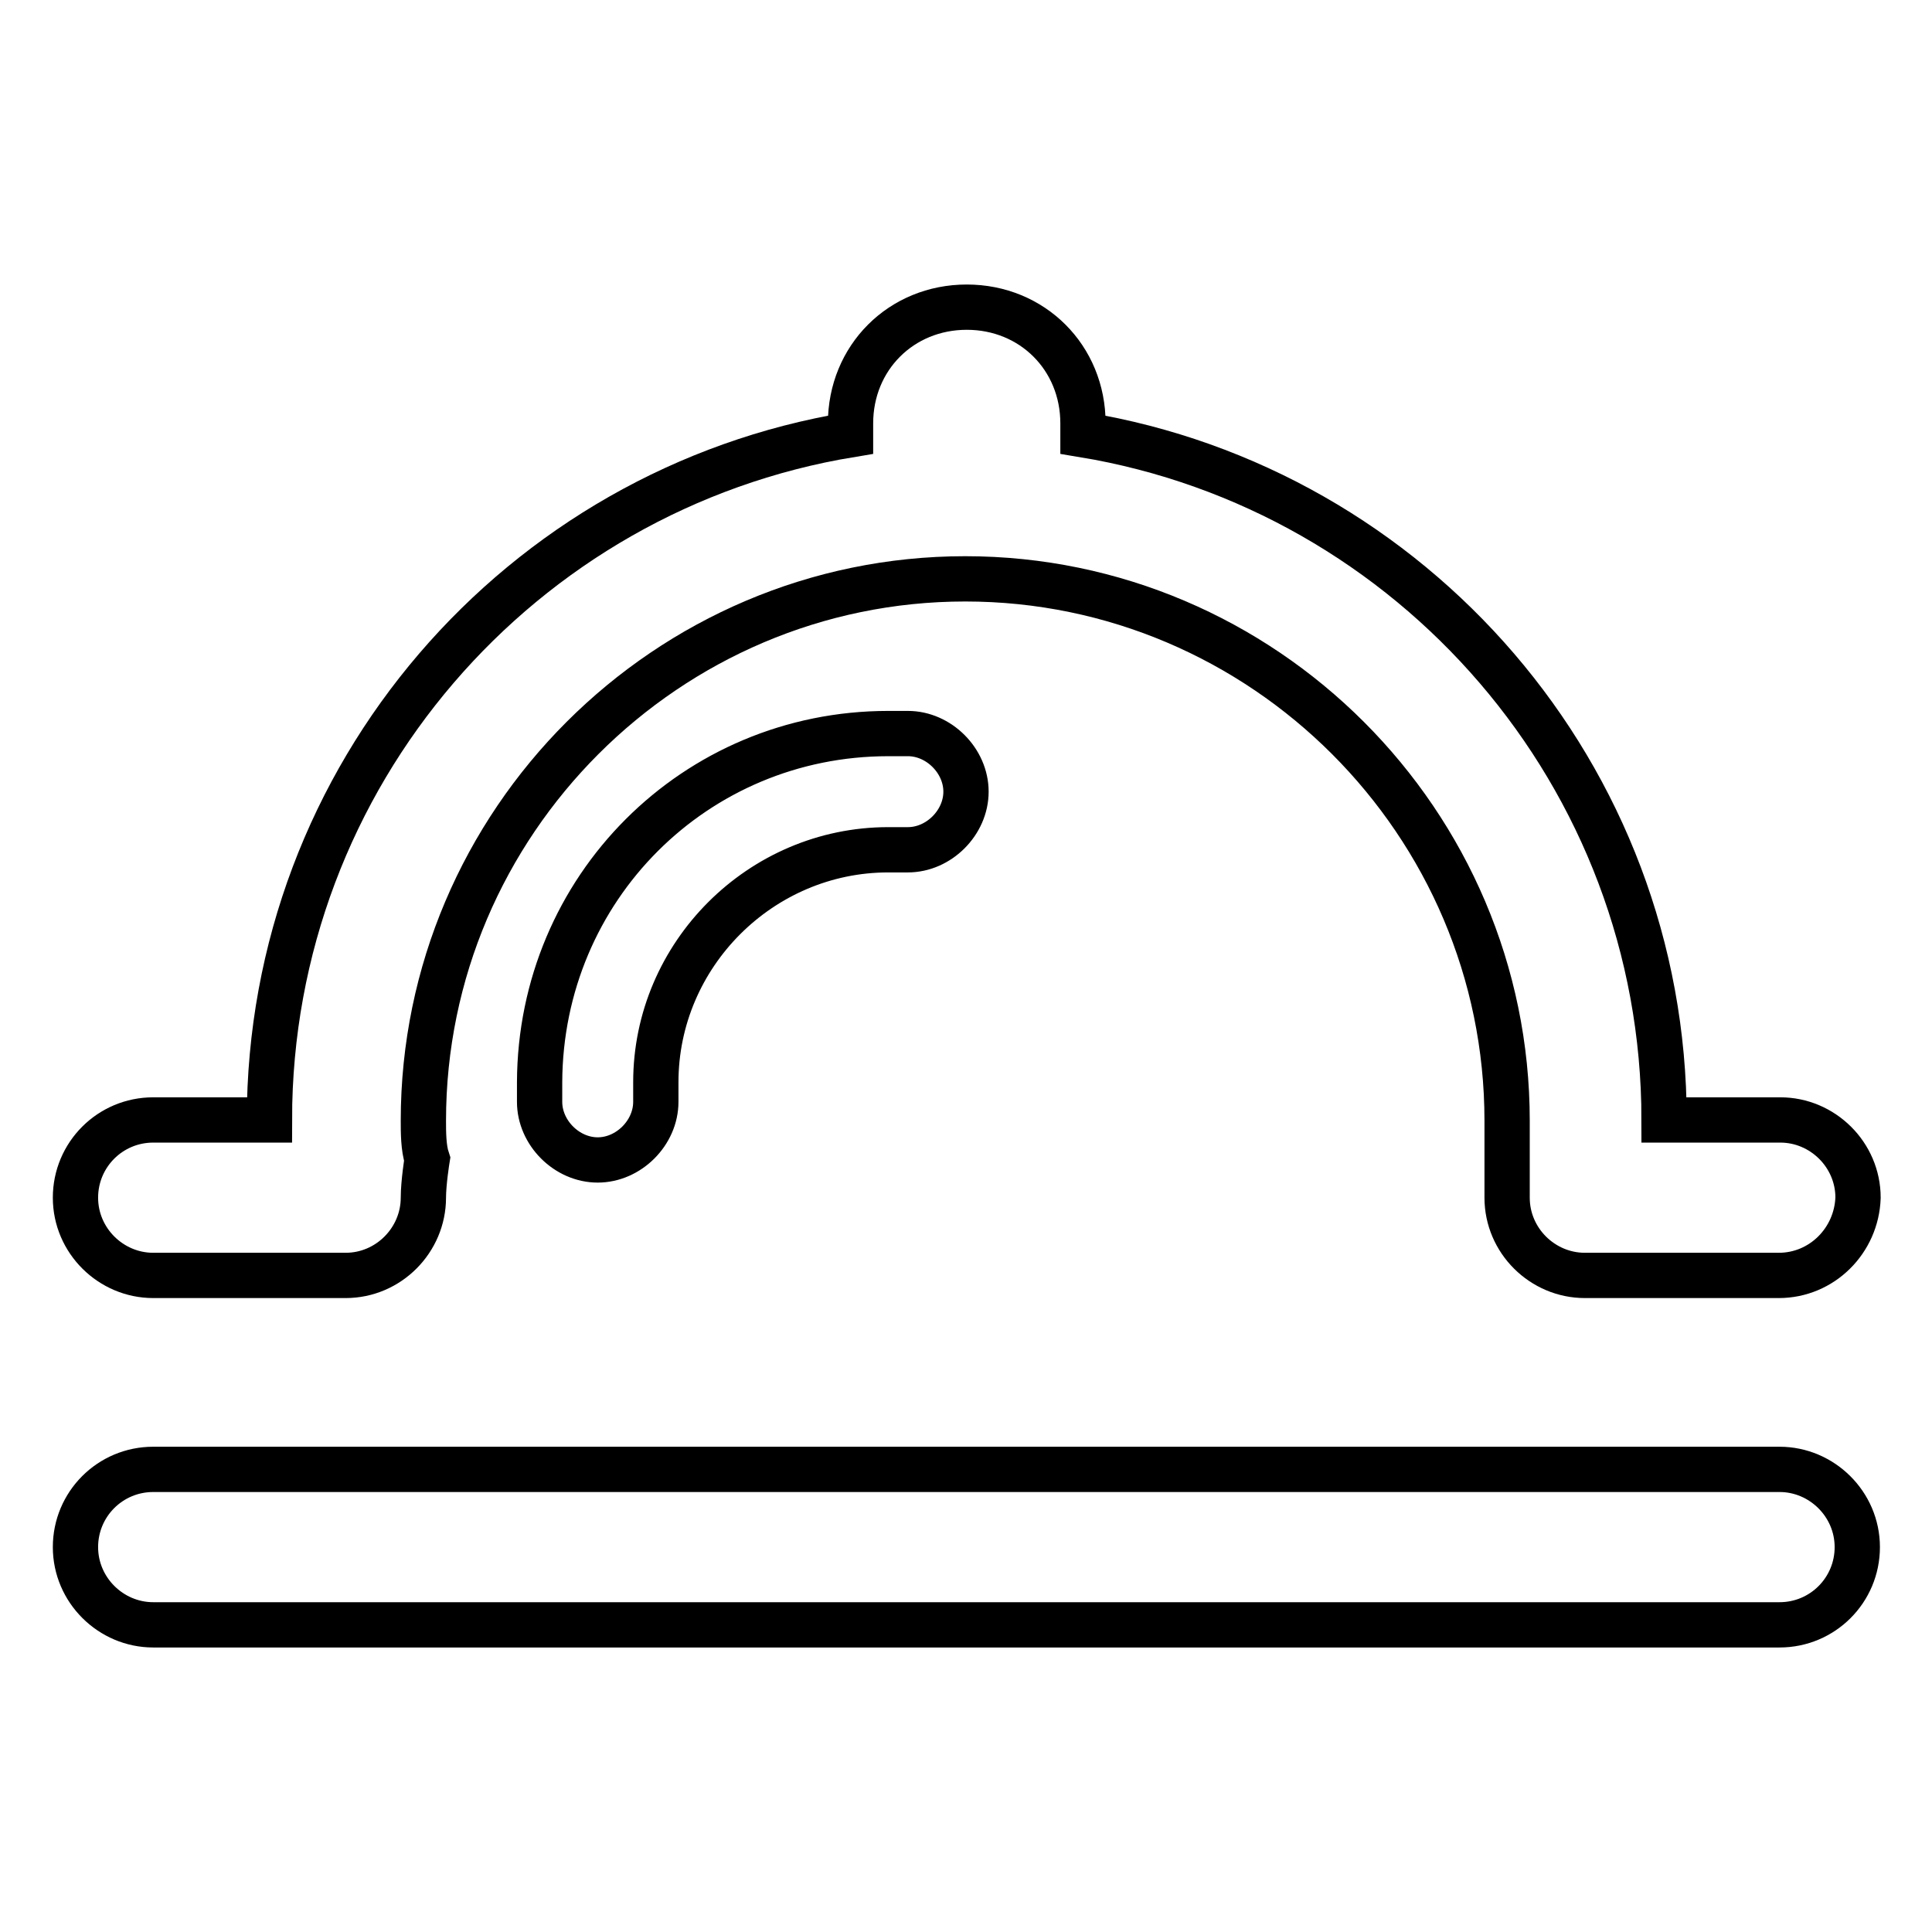
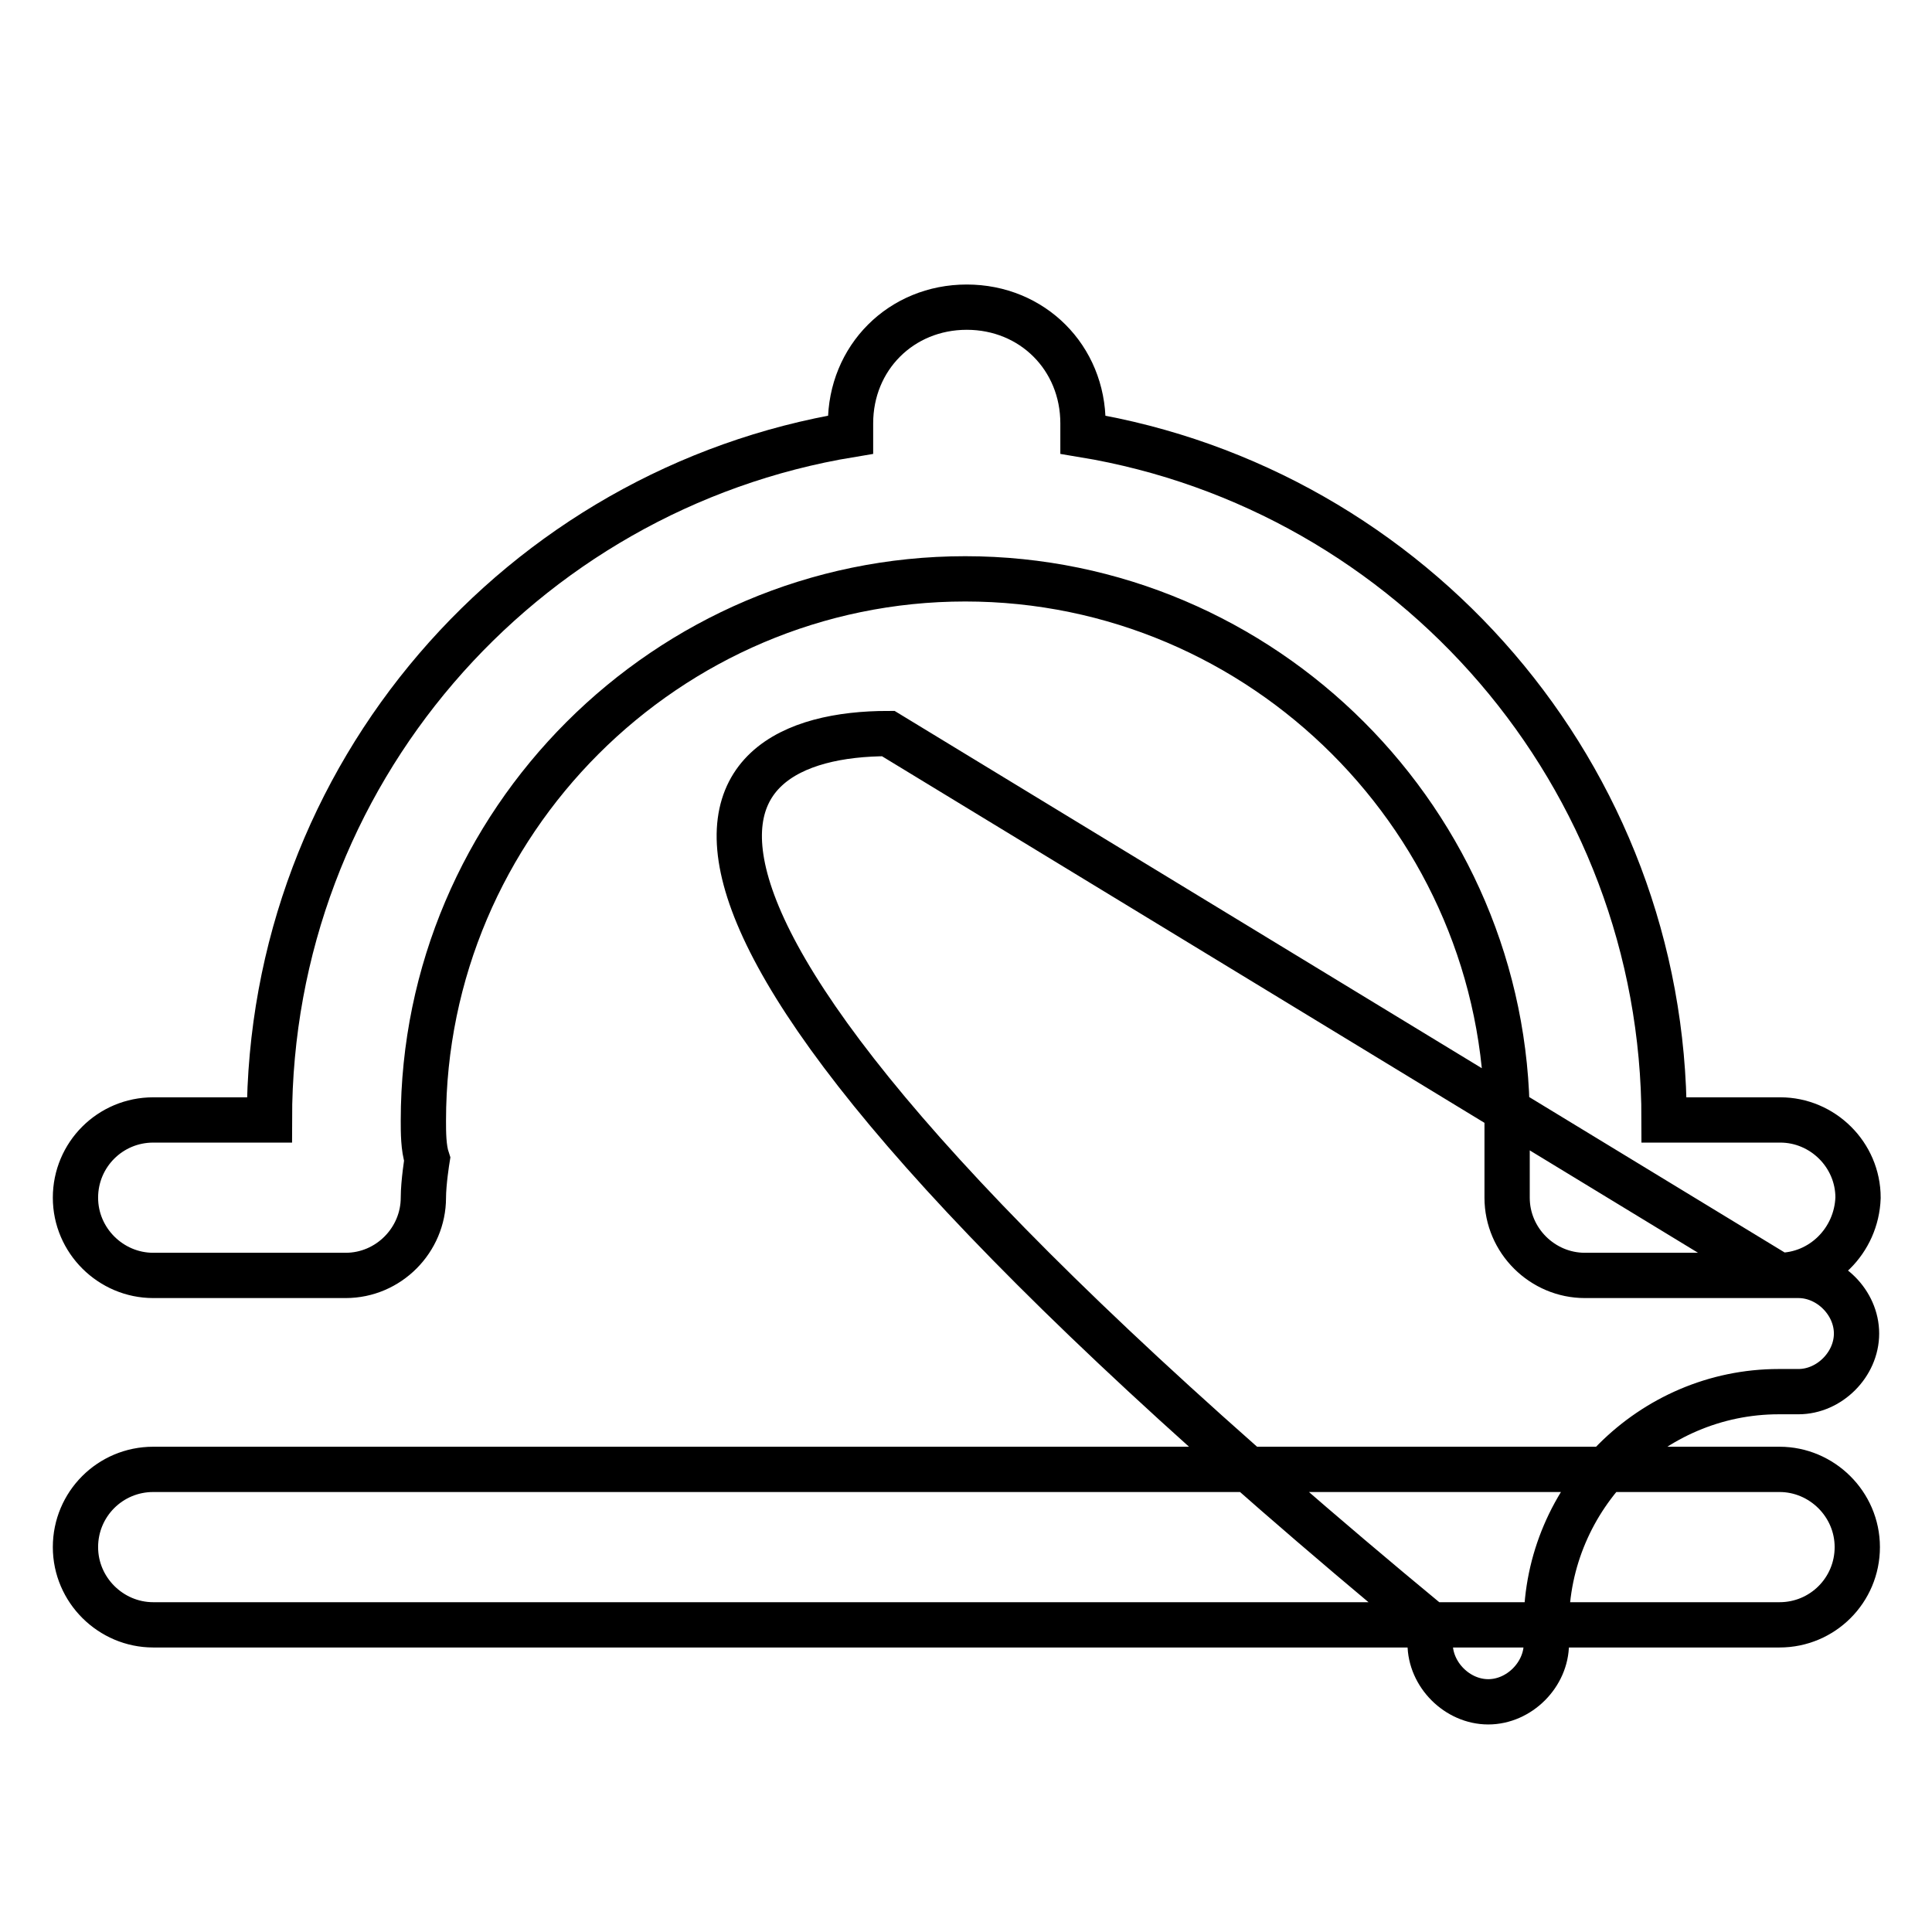
<svg xmlns="http://www.w3.org/2000/svg" version="1.1" x="0px" y="0px" viewBox="0 0 256 256" enable-background="new 0 0 256 256" xml:space="preserve">
  <g>
-     <path stroke-width="6" fill-opacity="0" stroke="#000000" d="M235.7,169h-25.7c-5.6,0-10.3-4.6-10.3-10.3v-5.1v-5.1c0-39.5-32.3-71.8-71.8-71.8 c-39.5,0-71.8,32.3-71.8,71.8c0,1.5,0,3.6,0.5,5.1c0,0-0.5,3.1-0.5,5.1c0,5.6-4.6,10.3-10.3,10.3H25.4h-5.1 c-5.6,0-10.3-4.6-10.3-10.3s4.6-10.3,10.3-10.3h15.4c0-45.7,33.3-83.6,77-90.8v-1.5c0-8.7,6.7-15.4,15.4-15.4 c8.7,0,15.4,6.7,15.4,15.4v1.5c43.6,7.2,77,45.1,77,90.8h15.4c5.6,0,10.3,4.6,10.3,10.3C246,164.4,241.4,169,235.7,169z  M117.7,97.2h2.6c4.1,0,7.7,3.6,7.7,7.7c0,4.1-3.6,7.7-7.7,7.7h-2.6c-16.9,0-30.8,13.9-30.8,30.8v2.6c0,4.1-3.6,7.7-7.7,7.7 c-4.1,0-7.7-3.6-7.7-7.7v-2.6C71.6,117.7,92.1,97.2,117.7,97.2z M20.3,194.7h215.5c5.6,0,10.3,4.6,10.3,10.3s-4.6,10.3-10.3,10.3 H20.3c-5.6,0-10.3-4.6-10.3-10.3S14.6,194.7,20.3,194.7z" />
+     <path stroke-width="6" fill-opacity="0" stroke="#000000" d="M235.7,169h-25.7c-5.6,0-10.3-4.6-10.3-10.3v-5.1v-5.1c0-39.5-32.3-71.8-71.8-71.8 c-39.5,0-71.8,32.3-71.8,71.8c0,1.5,0,3.6,0.5,5.1c0,0-0.5,3.1-0.5,5.1c0,5.6-4.6,10.3-10.3,10.3H25.4h-5.1 c-5.6,0-10.3-4.6-10.3-10.3s4.6-10.3,10.3-10.3h15.4c0-45.7,33.3-83.6,77-90.8v-1.5c0-8.7,6.7-15.4,15.4-15.4 c8.7,0,15.4,6.7,15.4,15.4v1.5c43.6,7.2,77,45.1,77,90.8h15.4c5.6,0,10.3,4.6,10.3,10.3C246,164.4,241.4,169,235.7,169z  h2.6c4.1,0,7.7,3.6,7.7,7.7c0,4.1-3.6,7.7-7.7,7.7h-2.6c-16.9,0-30.8,13.9-30.8,30.8v2.6c0,4.1-3.6,7.7-7.7,7.7 c-4.1,0-7.7-3.6-7.7-7.7v-2.6C71.6,117.7,92.1,97.2,117.7,97.2z M20.3,194.7h215.5c5.6,0,10.3,4.6,10.3,10.3s-4.6,10.3-10.3,10.3 H20.3c-5.6,0-10.3-4.6-10.3-10.3S14.6,194.7,20.3,194.7z" />
  </g>
</svg>